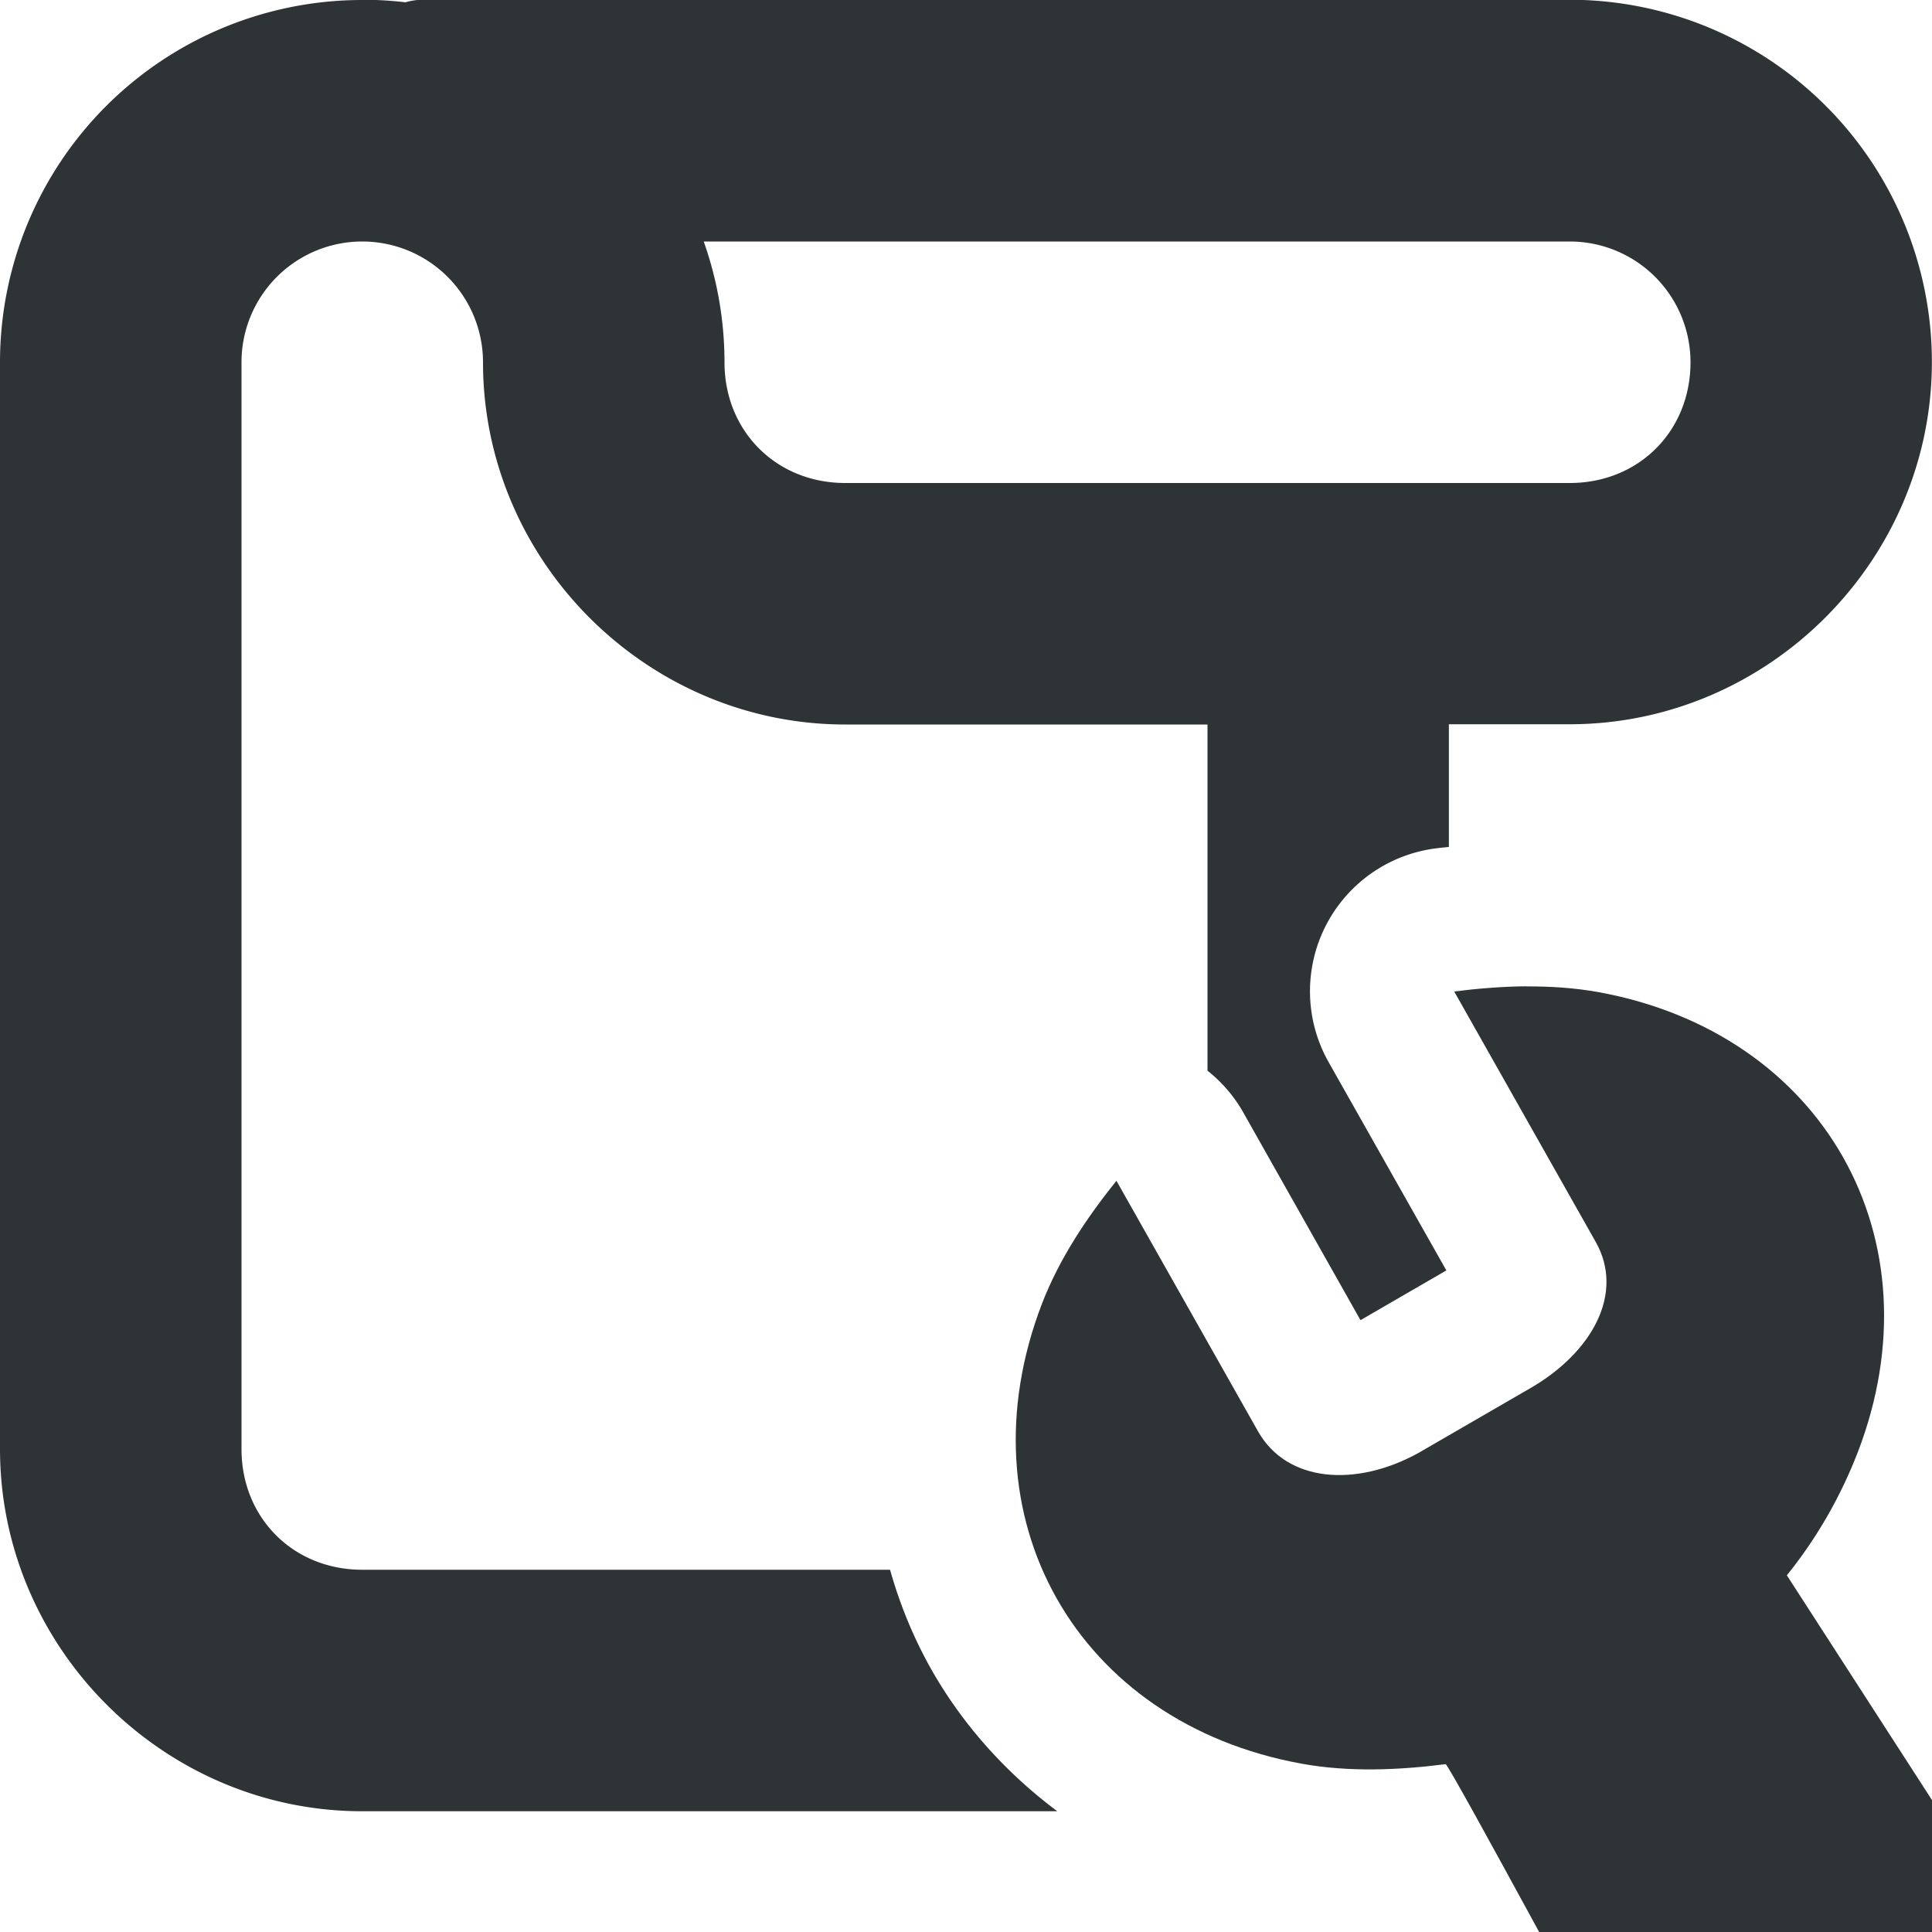
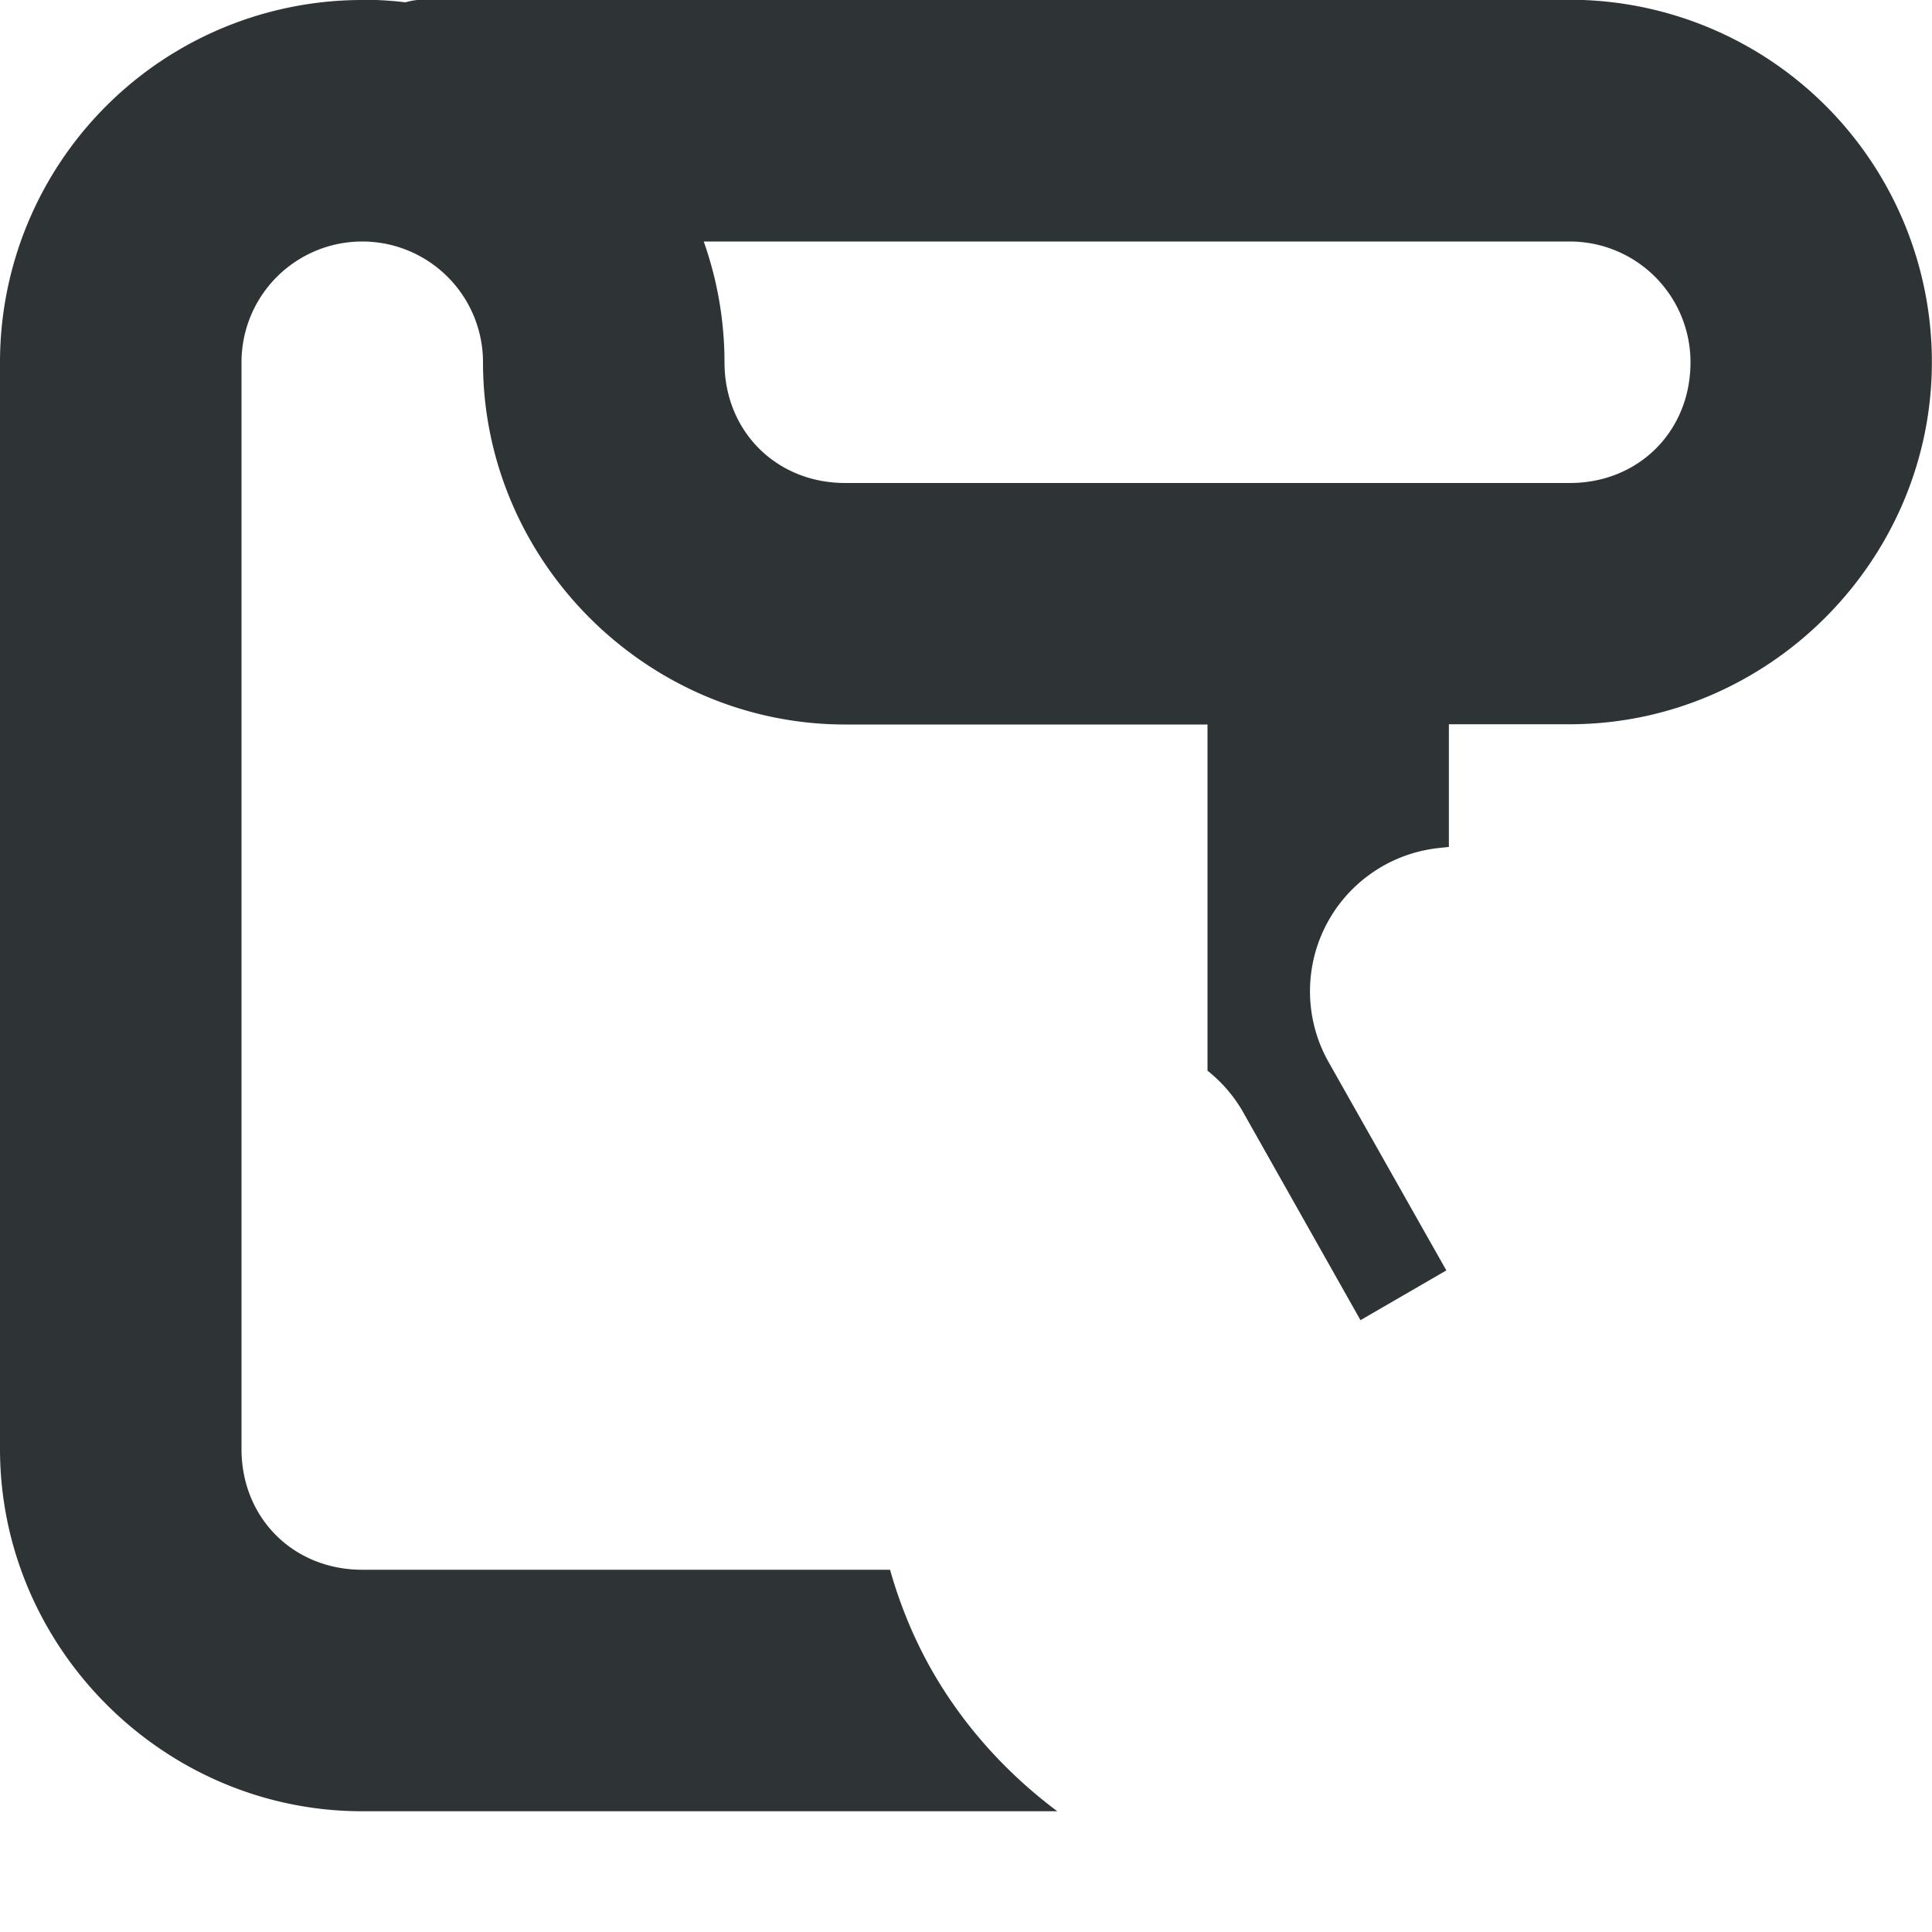
<svg xmlns="http://www.w3.org/2000/svg" viewBox="0 0 16 16">
  <g fill="#2e3436">
    <path d="m3 0a3 3 0 0 0 -3 3v9c0 1.645 1.355 3 3 3h5.756c-.429-.321-.786-.72-1.045-1.178-.146-.259-.259-.535-.34-.822h-4.371c-.571 0-1-.429-1-1v-9a1 1 0 0 1 1-1 1 1 0 0 1 1 1c0 1.645 1.355 3 3 3h3v2.867a1.193 1.193 0 0 1 .285.326l.982 1.74.711-.412-.975-1.725a1.193 1.193 0 0 1 .887-1.77c.036-.005.073-.008.109-.012v-1.016h1c1.645 0 3-1.355 3-3a3 3 0 0 0 -3-3h-9.5c-.049 0-.096.008-.141.021a3 3 0 0 0 -.359-.021zm2.828 2h7.172a1 1 0 0 1 1 1c0 .571-.429 1-1 1h-6c-.571 0-1-.429-1-1a3 3 0 0 0 -.172-1z" />
-     <path d="m12.641 8.168c-.2.002-.401.018-.598.043l1.172 2.074c.241.426-.029.915-.541 1.211l-.924.535c-.517.287-1.091.249-1.332-.178l-1.172-2.074c-.248.307-.475.649-.617 1.018-.678 1.765.285 3.47 2.15 3.809.39.071.801.054 1.193.004.014-.002.38.666.775 1.391h3.959l-1.908-2.955c.248-.307.446-.653.588-1.021.678-1.765-.285-3.47-2.15-3.809-.195-.035-.395-.048-.596-.047z" stroke-width="3" />
  </g>
</svg>